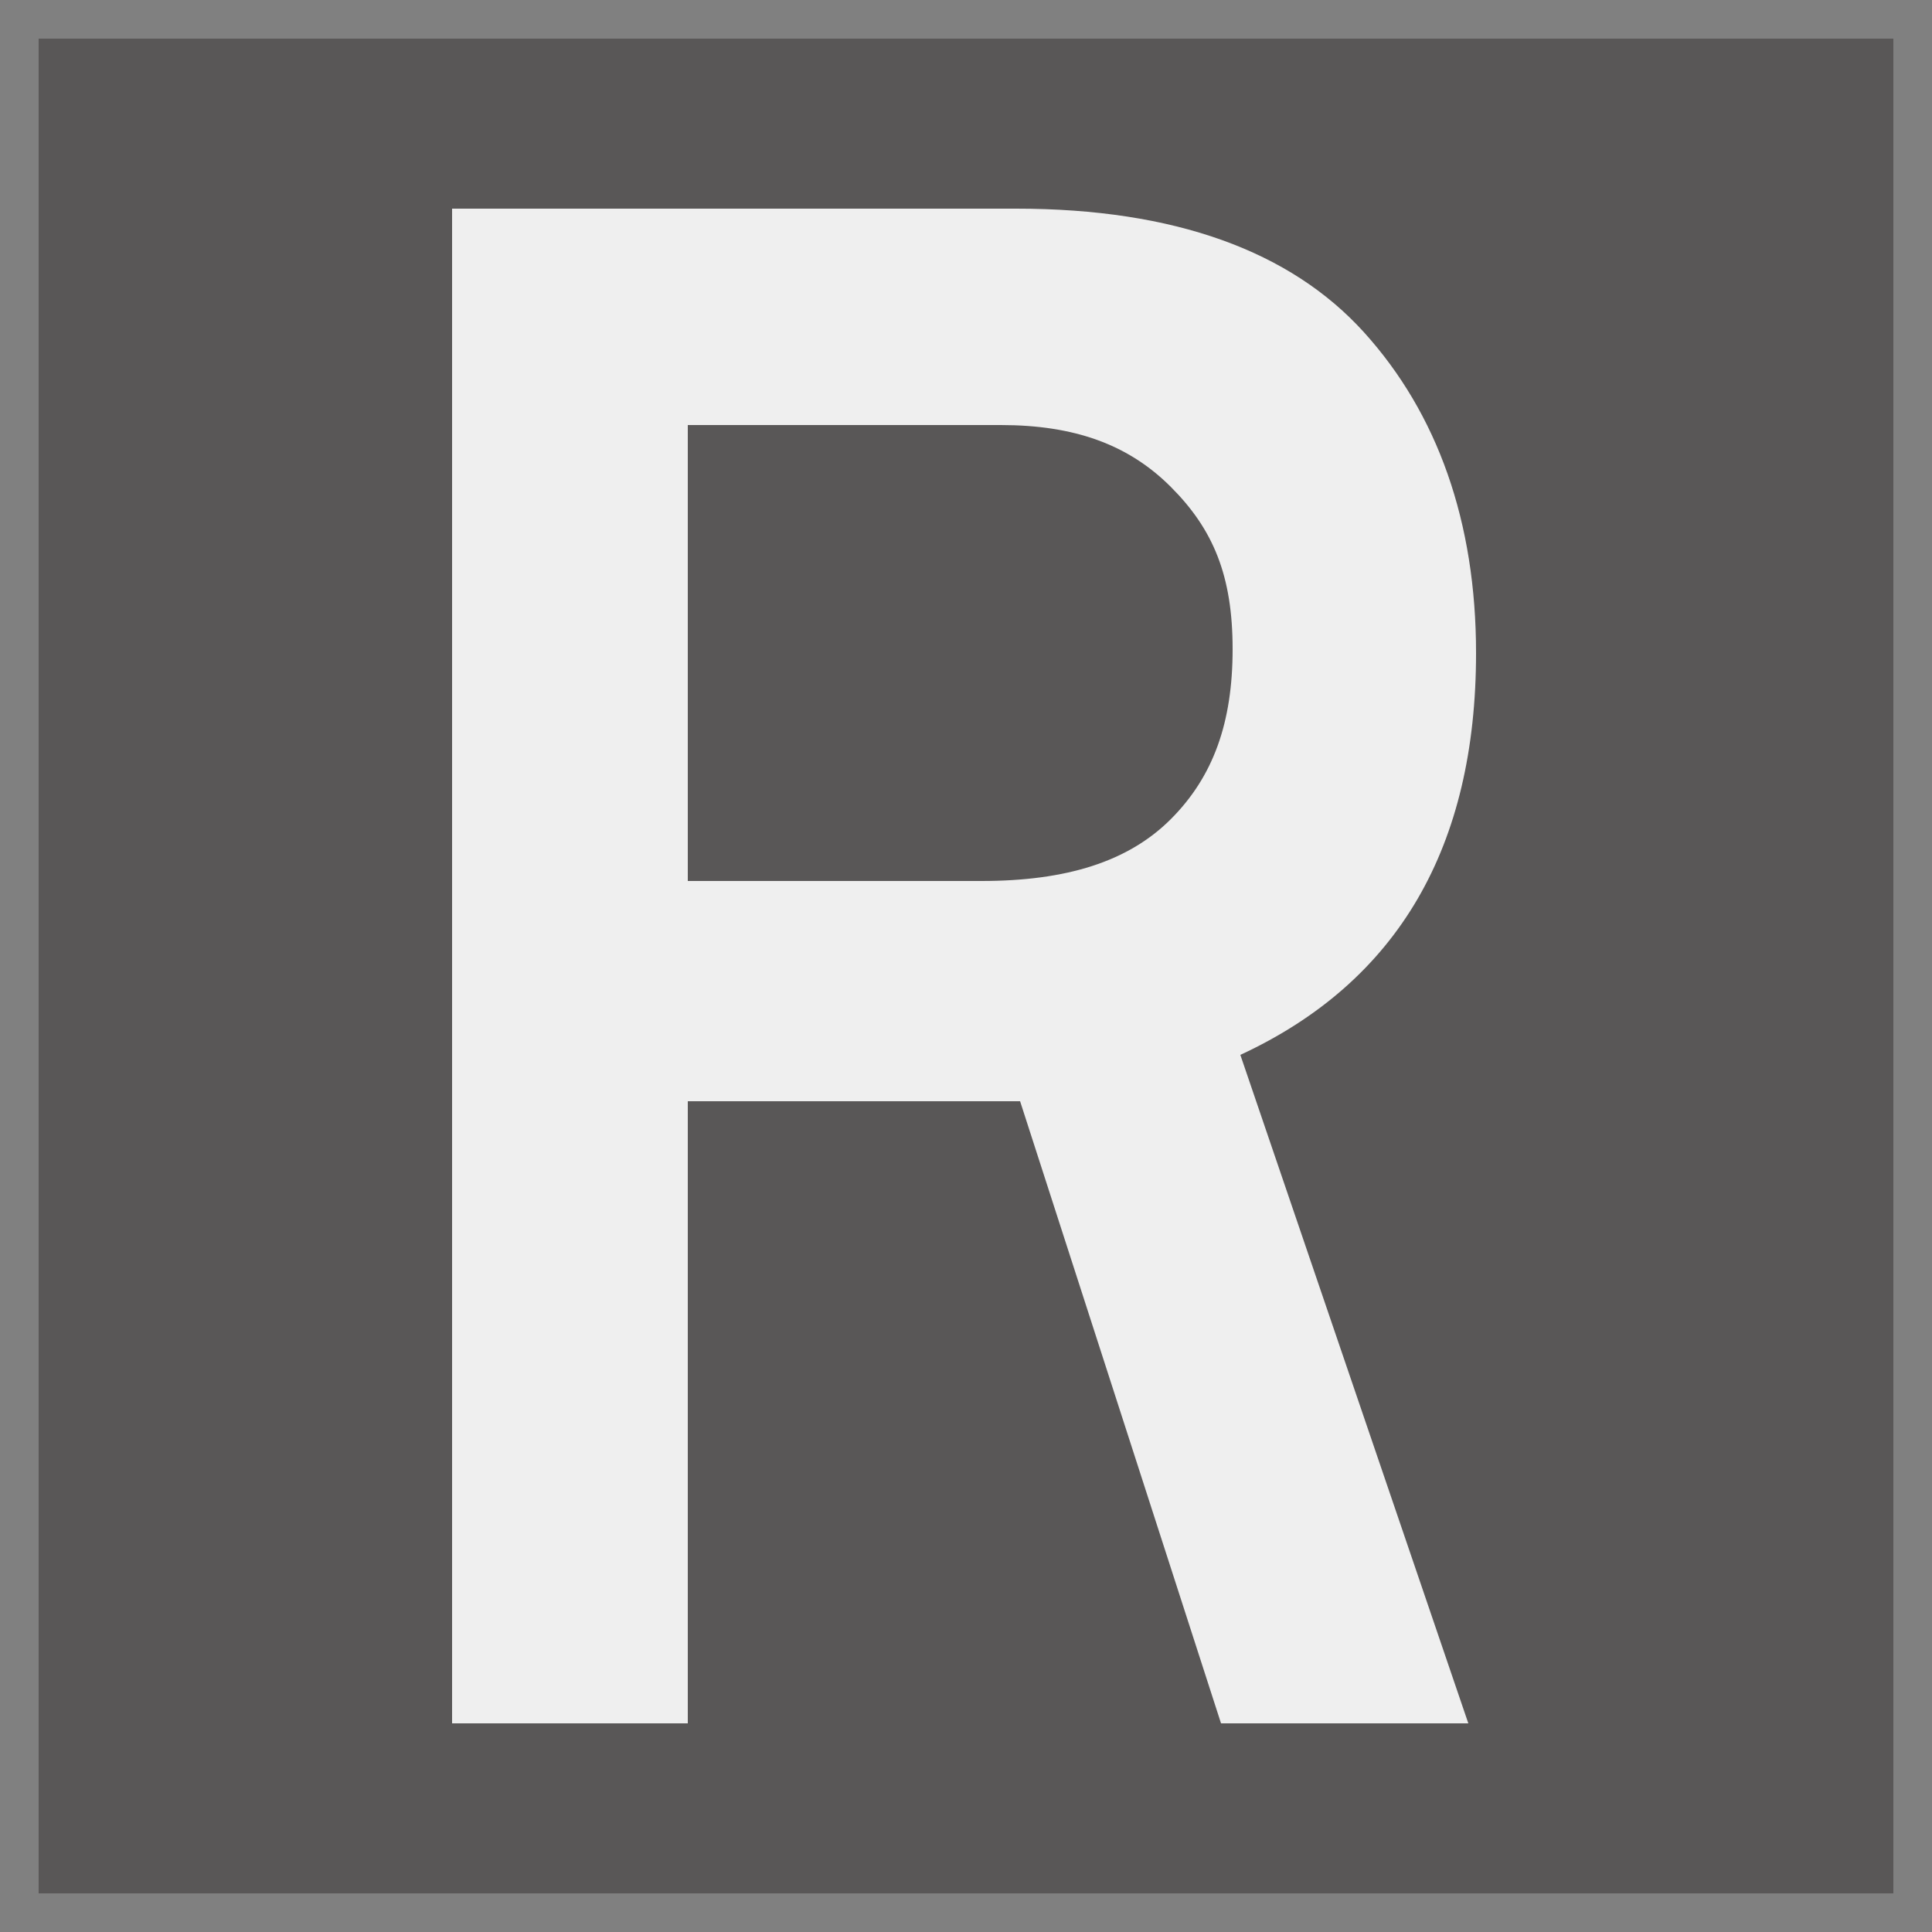
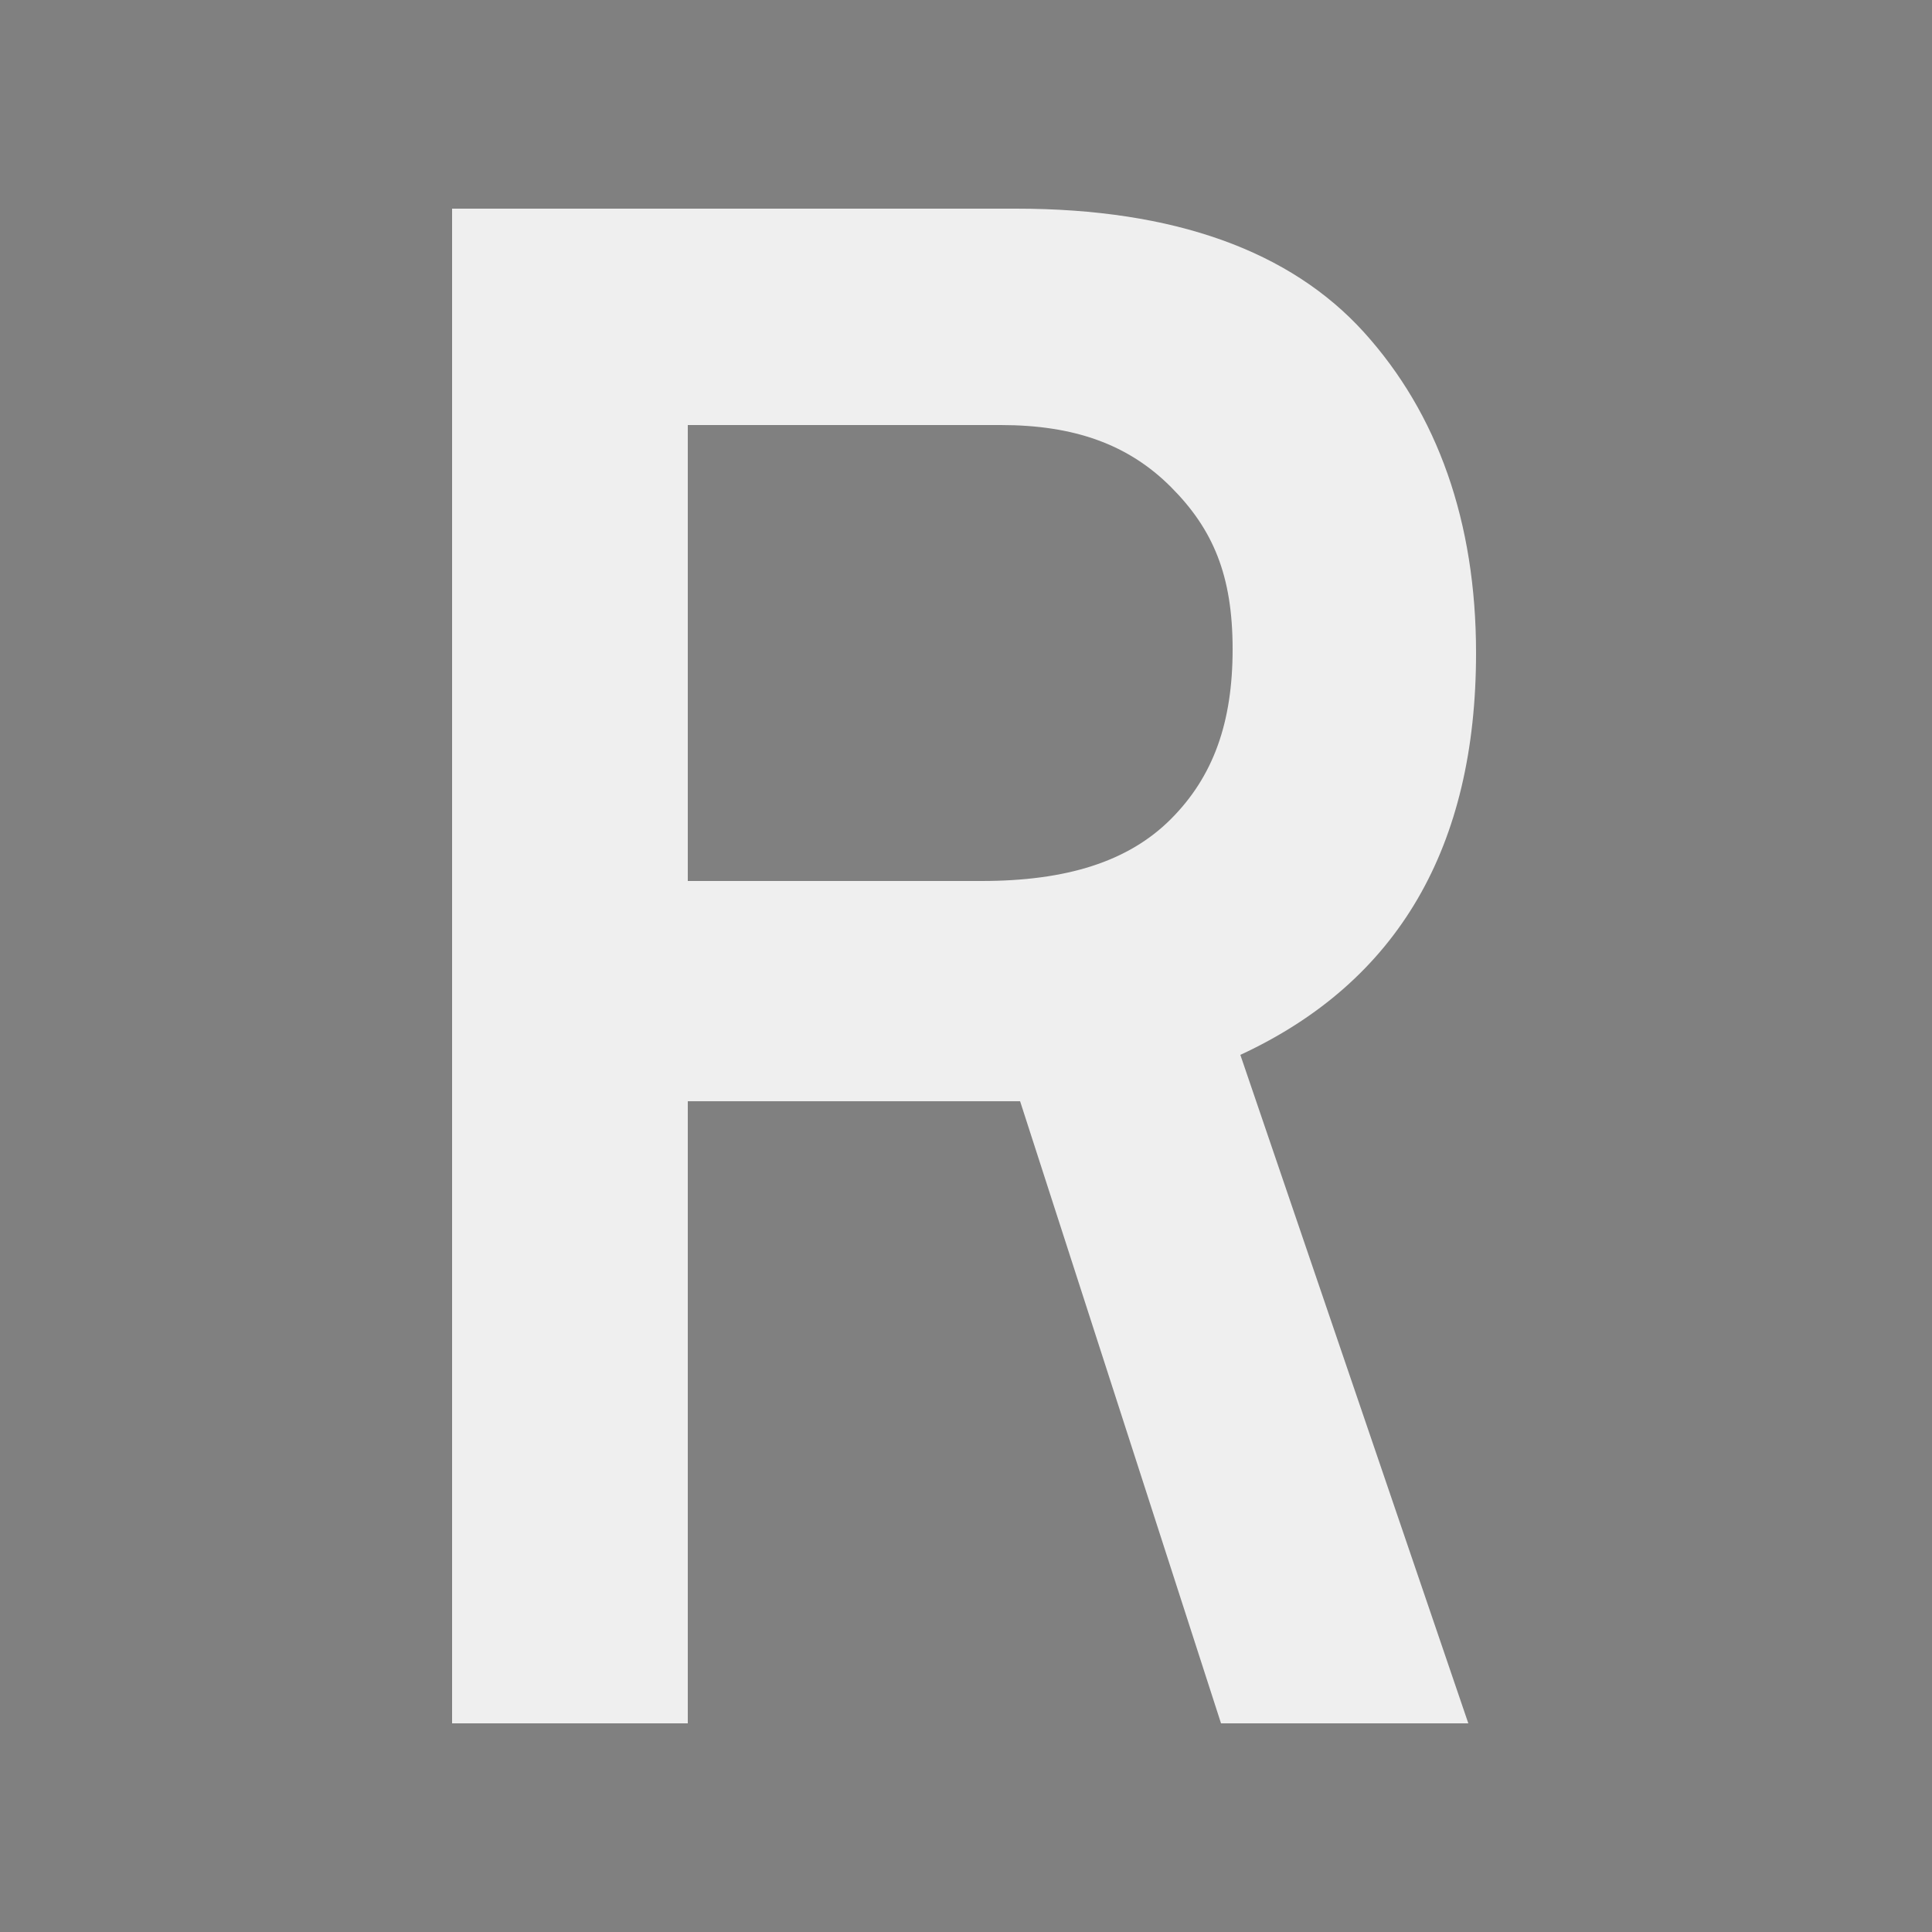
<svg xmlns="http://www.w3.org/2000/svg" width="50" height="50" version="1.1" viewBox="0 0 50 50">
  <rect x="0" y="0" width="50" height="50" fill="#808080" stroke="none" />
  <g>
    <g id="_レイヤー_1" data-name="レイヤー_1">
-       <rect x="1" y="1" width="48" height="48" fill="#595757" />
-     </g>
+       </g>
    <g id="_レイヤー_2" data-name="レイヤー_2">
      <path d="M38,44.6h-6.4l-5.2-16.1h-8.6v16.1h-6.1V5.4h14.6c4.1,0,7.1,1.1,9,3.2,1.9,2.1,2.9,4.9,2.9,8.3,0,5-2,8.5-6.1,10.4l5.9,17.3ZM17.8,22.8h7.6c2.2,0,3.8-.5,4.9-1.6,1.1-1.1,1.6-2.5,1.6-4.4s-.5-3.1-1.6-4.2c-1.1-1.1-2.5-1.6-4.4-1.6h-8.1v11.8Z" fill="#efefef" />
    </g>
  </g>
</svg>